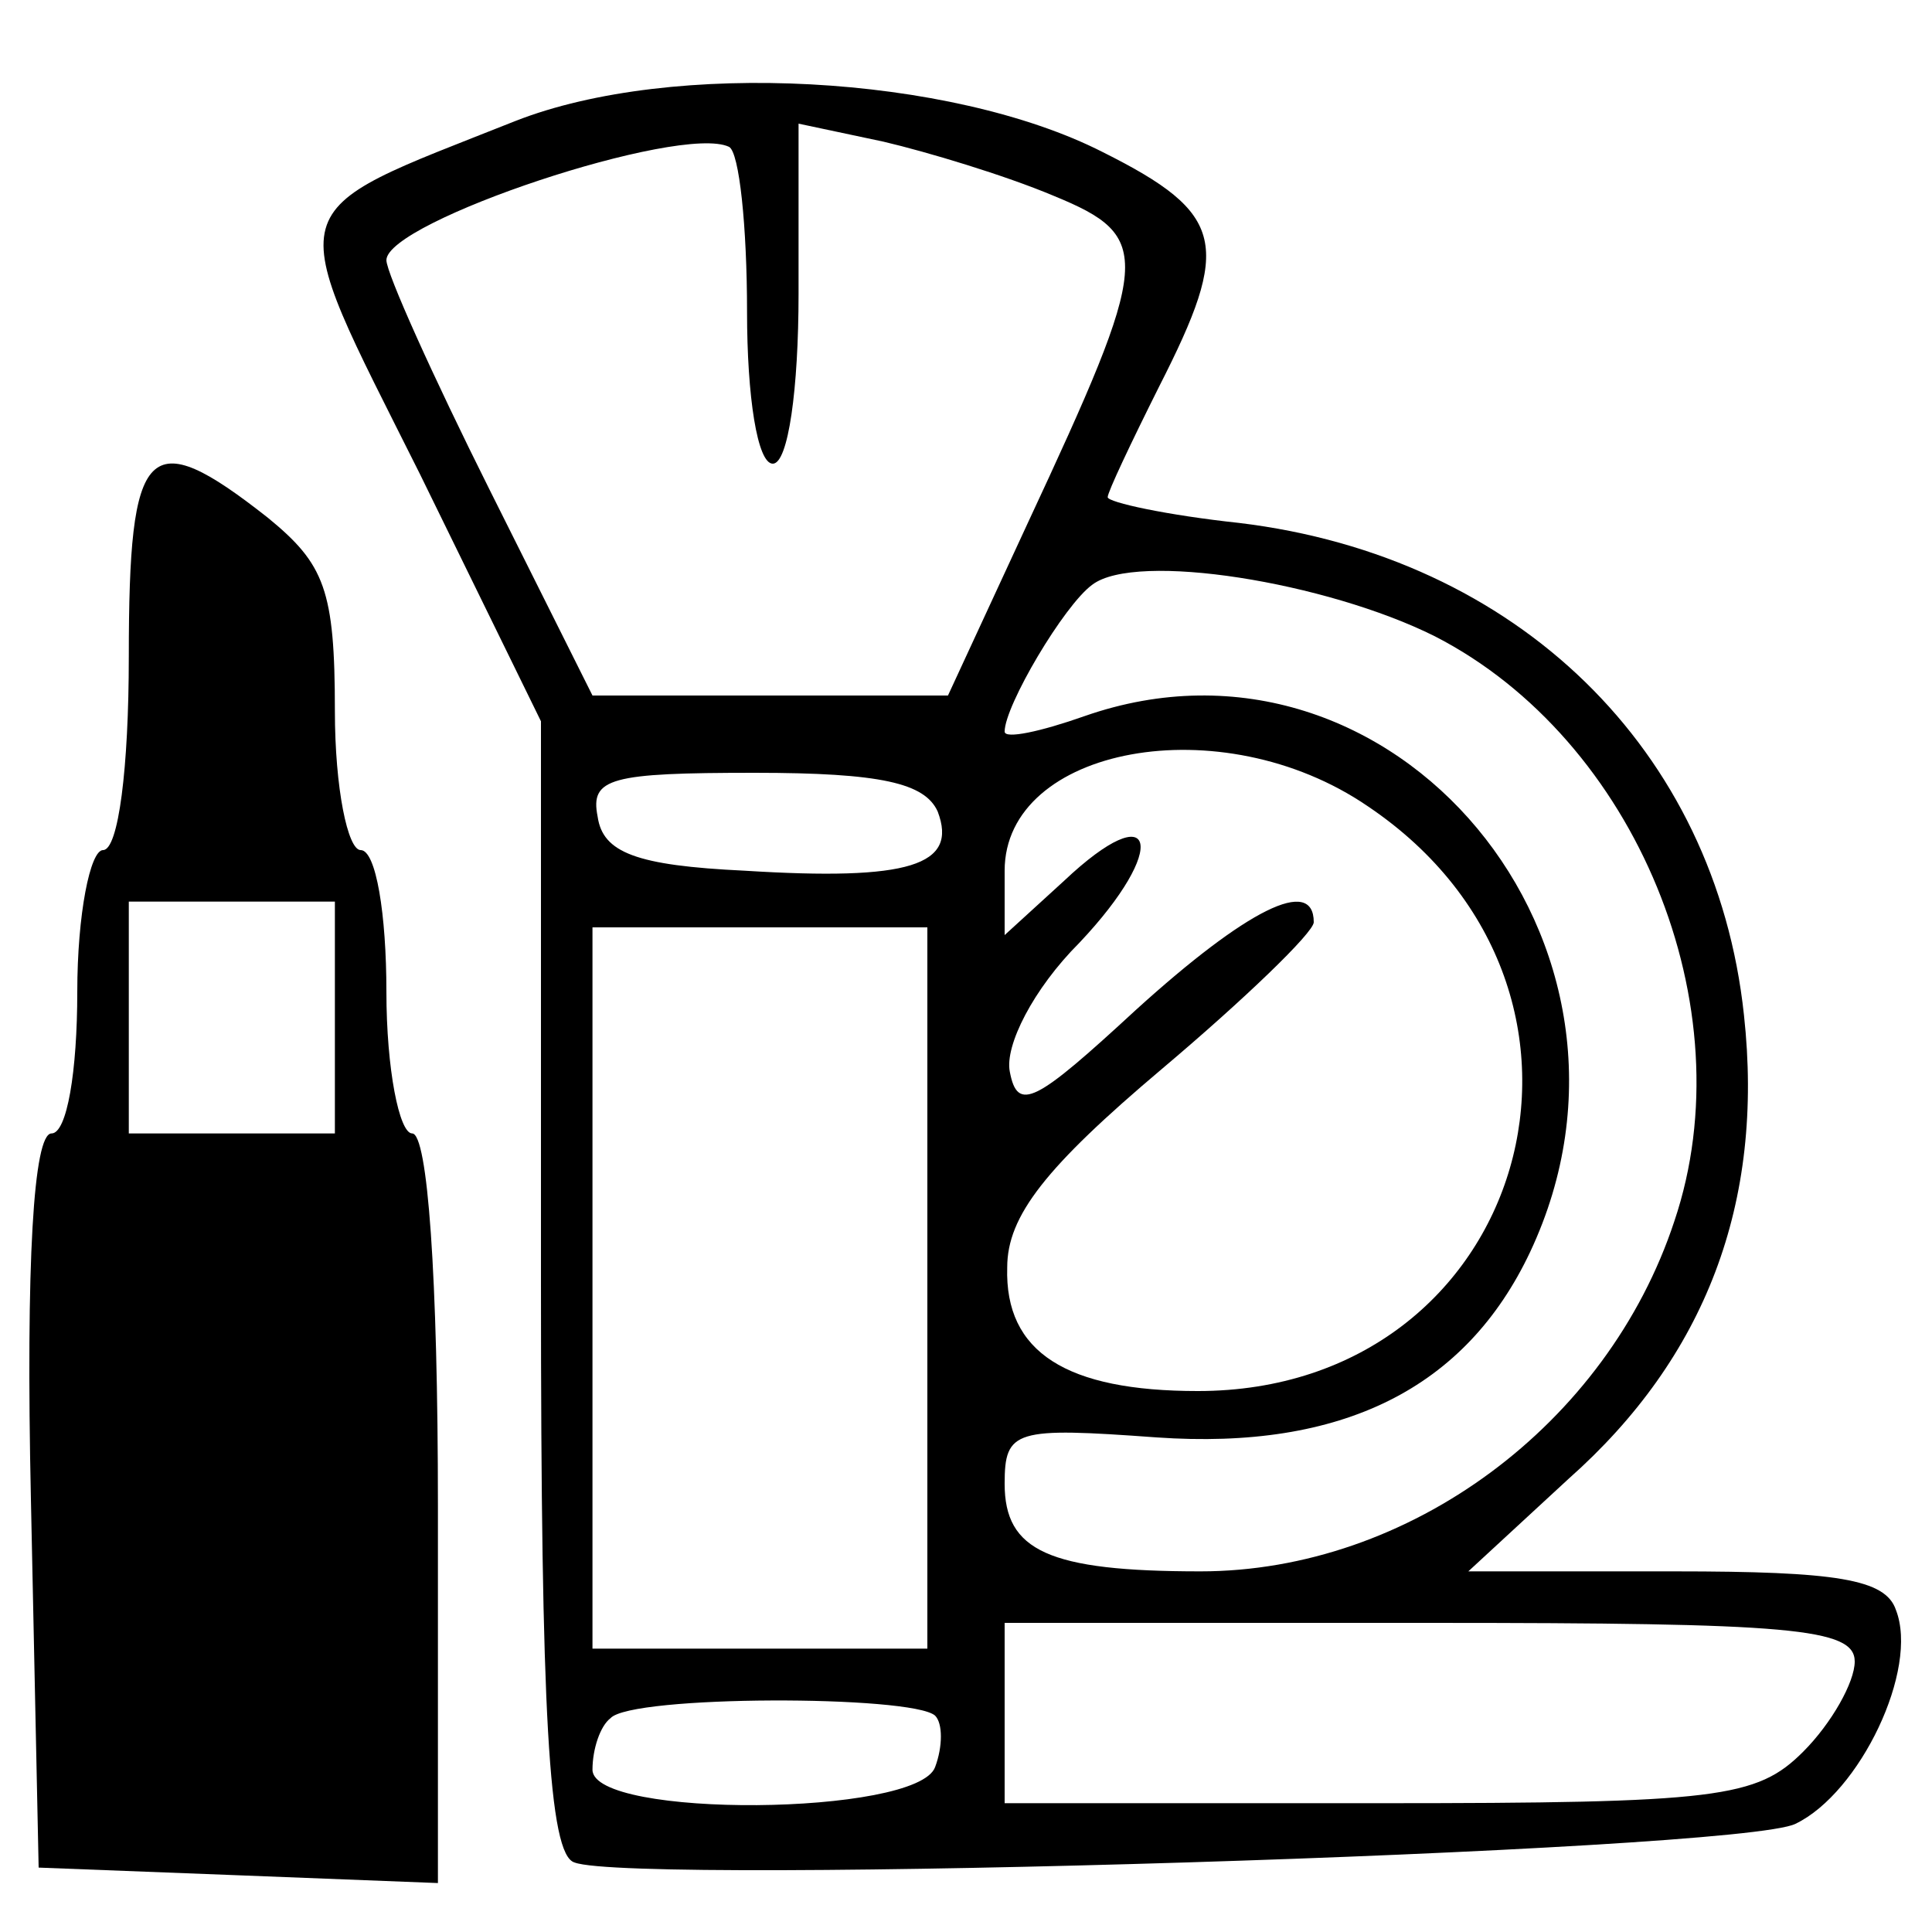
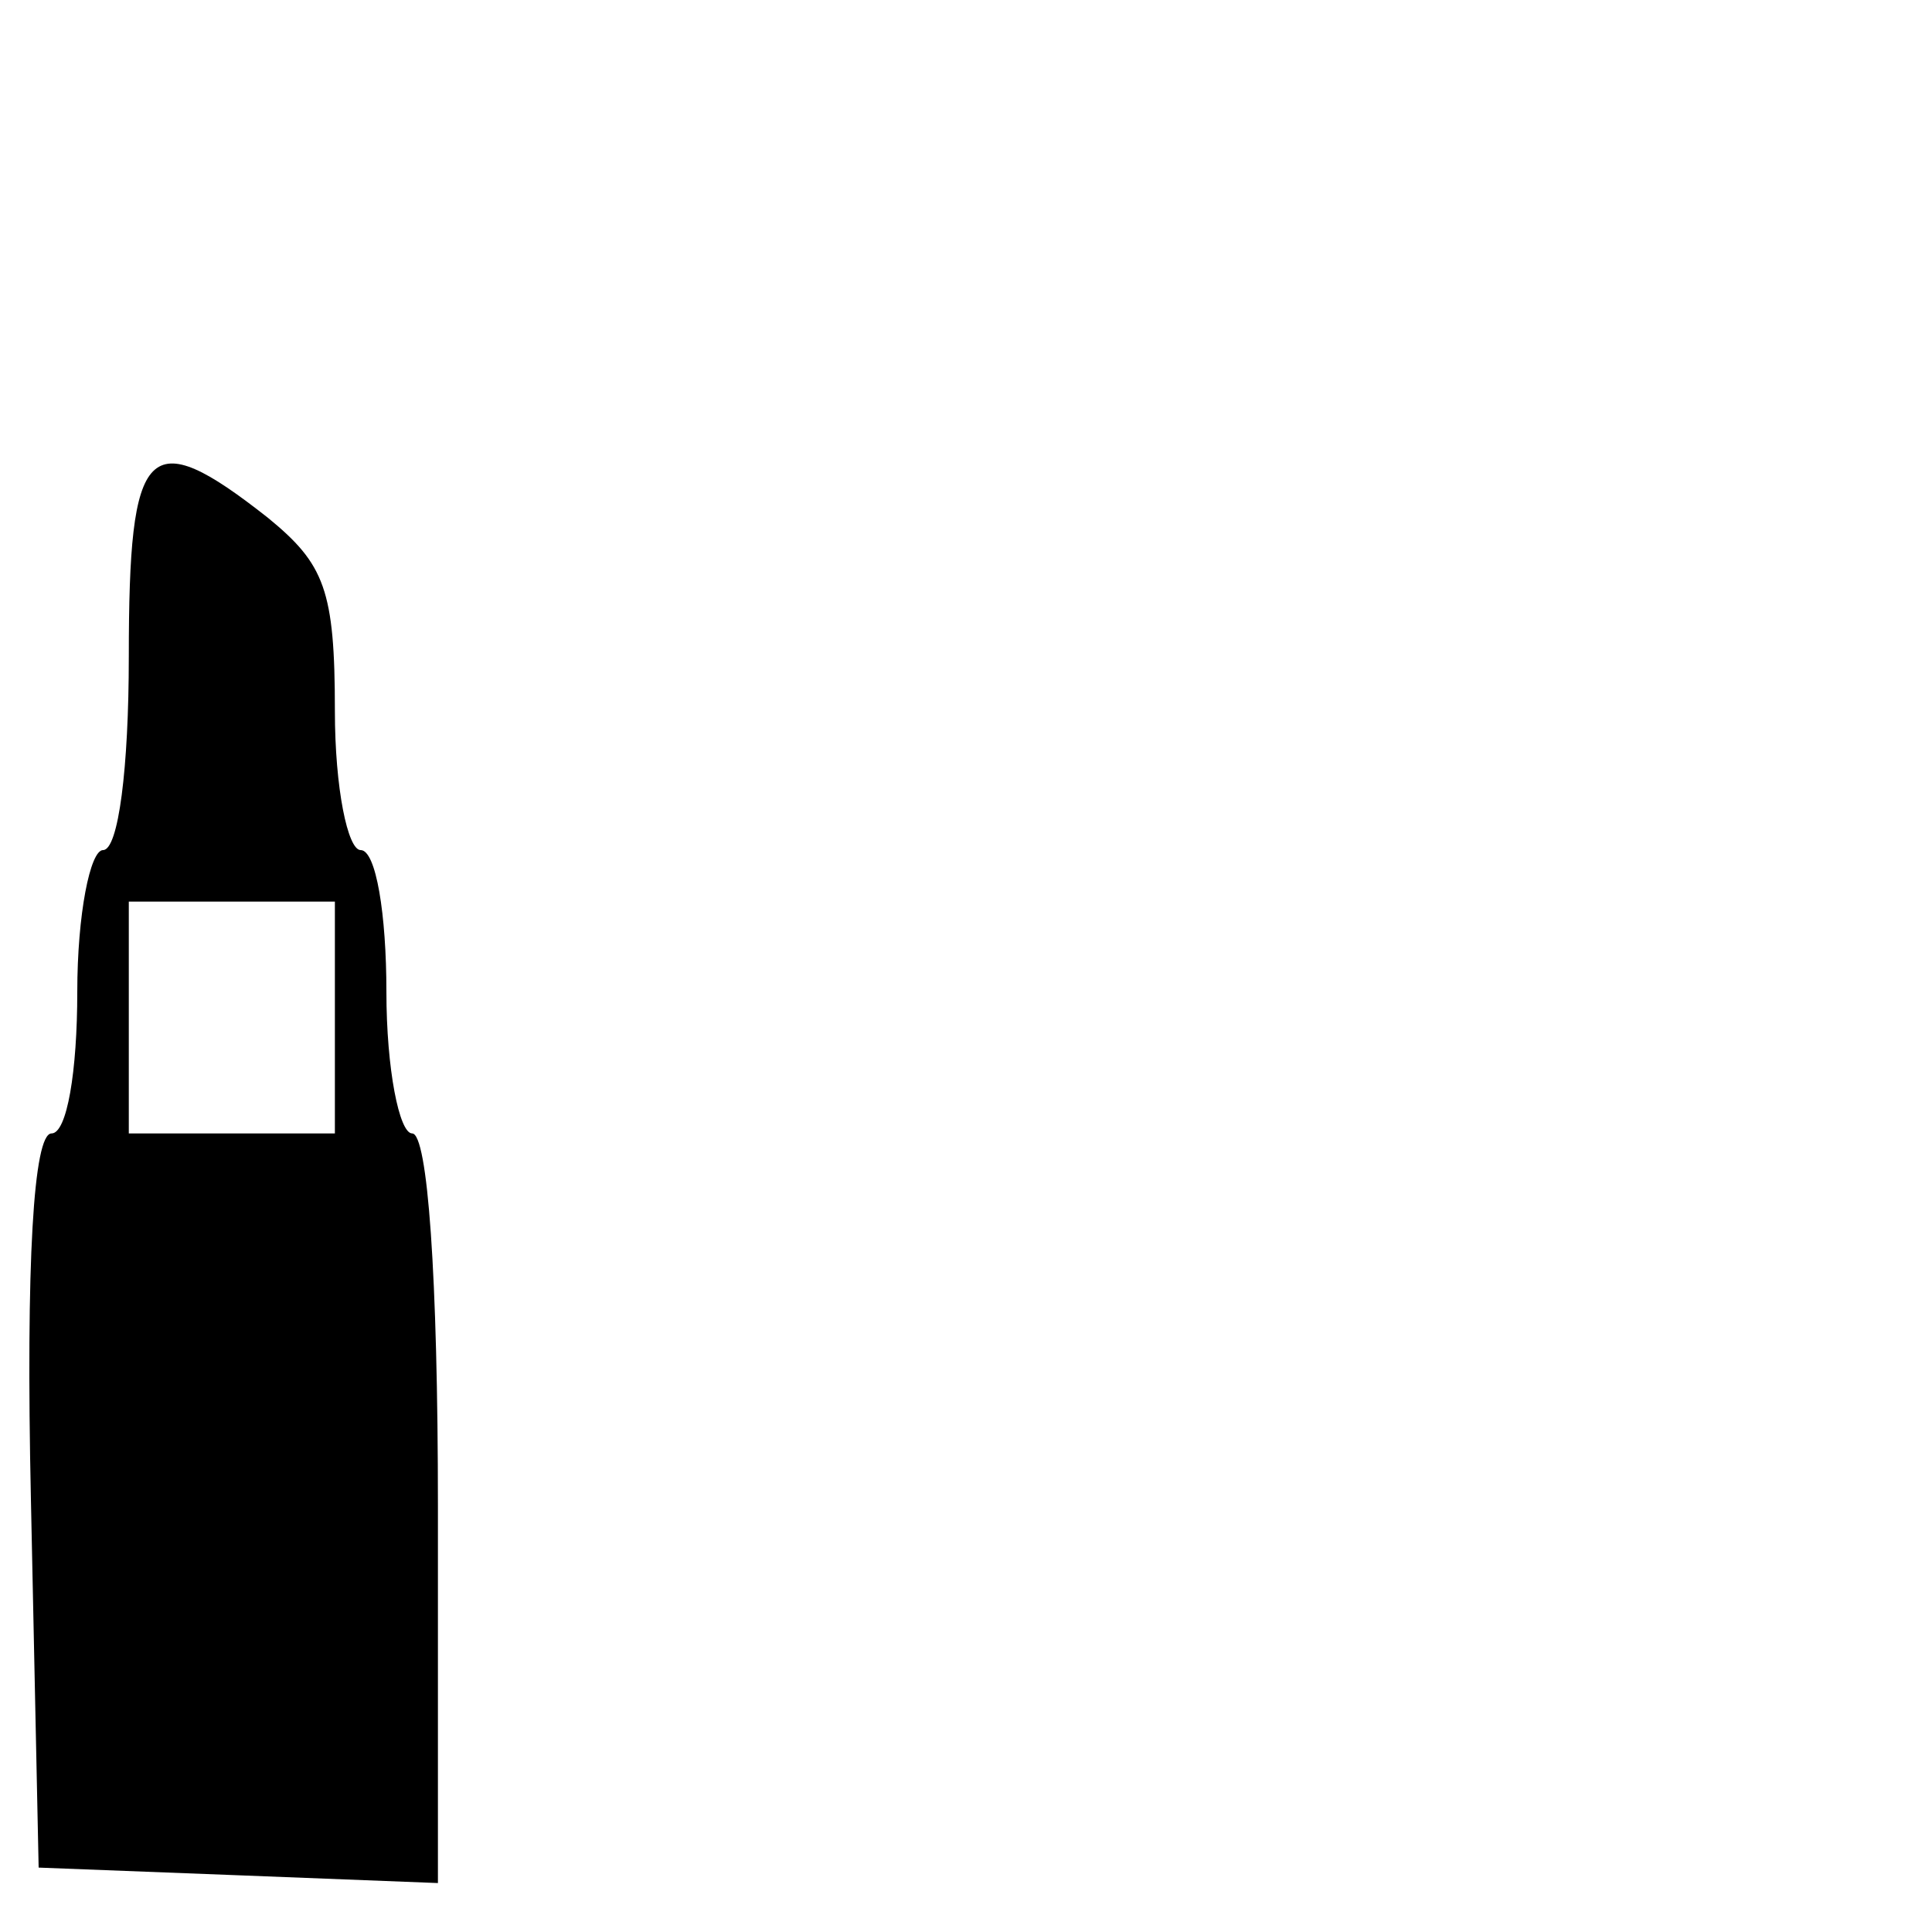
<svg xmlns="http://www.w3.org/2000/svg" version="1.0" width="75pt" height="75pt" viewBox="0 0 75 75" preserveAspectRatio="xMidYMid meet">
  <g transform="translate(0,75) scale(0.1,-0.1)" fill="#000000" stroke="none">
-     <path d="M200 703 c-93 -37 -91 -29 -37 -137 l47 -96 0 -219 c0 -166 3 -221 13 -224 23 -9 452 4 474 15 25 12 48 60 39 83 -4 12 -23 15 -86 15 l-80 0 39 36 c53 47 76 107 68 180 -11 103 -88 178 -196 191 -28 3 -51 8 -51 10 0 2 9 21 20 43 28 55 26 67 -22 91 -59 30 -167 36 -228 12z m90 -74 c0 -33 4 -59 10 -59 6 0 10 29 10 66 l0 66 33 -7 c17 -4 47 -13 66 -21 39 -16 38 -24 -10 -127 l-31 -67 -69 0 -69 0 -40 80 c-22 44 -40 84 -40 89 0 15 114 53 133 44 4 -2 7 -31 7 -64z m267 -126 c78 -40 121 -144 93 -227 -26 -79 -103 -136 -184 -136 -59 0 -76 8 -76 34 0 21 4 22 59 18 72 -5 120 19 145 72 56 119 -53 250 -173 208 -17 -6 -31 -9 -31 -6 0 10 23 49 34 57 17 13 91 1 133 -20z m-26 -66 c107 -72 62 -227 -66 -227 -51 0 -75 15 -74 48 0 20 15 39 60 77 32 27 59 53 59 57 0 18 -26 5 -69 -34 -39 -36 -46 -40 -49 -24 -2 10 9 32 27 50 35 37 30 58 -6 24 l-23 -21 0 25 c0 48 84 64 141 25z m-167 -2 c8 -21 -11 -27 -75 -23 -42 2 -55 7 -57 21 -3 15 5 17 61 17 49 0 66 -4 71 -15z m-4 -185 l0 -140 -65 0 -65 0 0 140 0 140 65 0 65 0 0 -140z m360 -145 c0 -8 -9 -24 -20 -35 -18 -18 -33 -20 -165 -20 l-145 0 0 35 0 35 165 0 c140 0 165 -2 165 -15z m-357 -21 c3 -3 3 -12 0 -20 -7 -19 -133 -20 -133 -1 0 8 3 17 7 20 8 9 117 9 126 1z" />
    <path d="M50 495 c0 -43 -4 -75 -10 -75 -5 0 -10 -25 -10 -55 0 -31 -4 -55 -10 -55 -7 0 -10 -50 -8 -142 l3 -143 78 -3 77 -3 0 146 c0 90 -4 145 -10 145 -5 0 -10 25 -10 55 0 30 -4 55 -10 55 -5 0 -10 24 -10 54 0 47 -4 57 -26 75 -47 37 -54 29 -54 -54z m80 -140 l0 -45 -40 0 -40 0 0 45 0 45 40 0 40 0 0 -45z" />
  </g>
</svg>